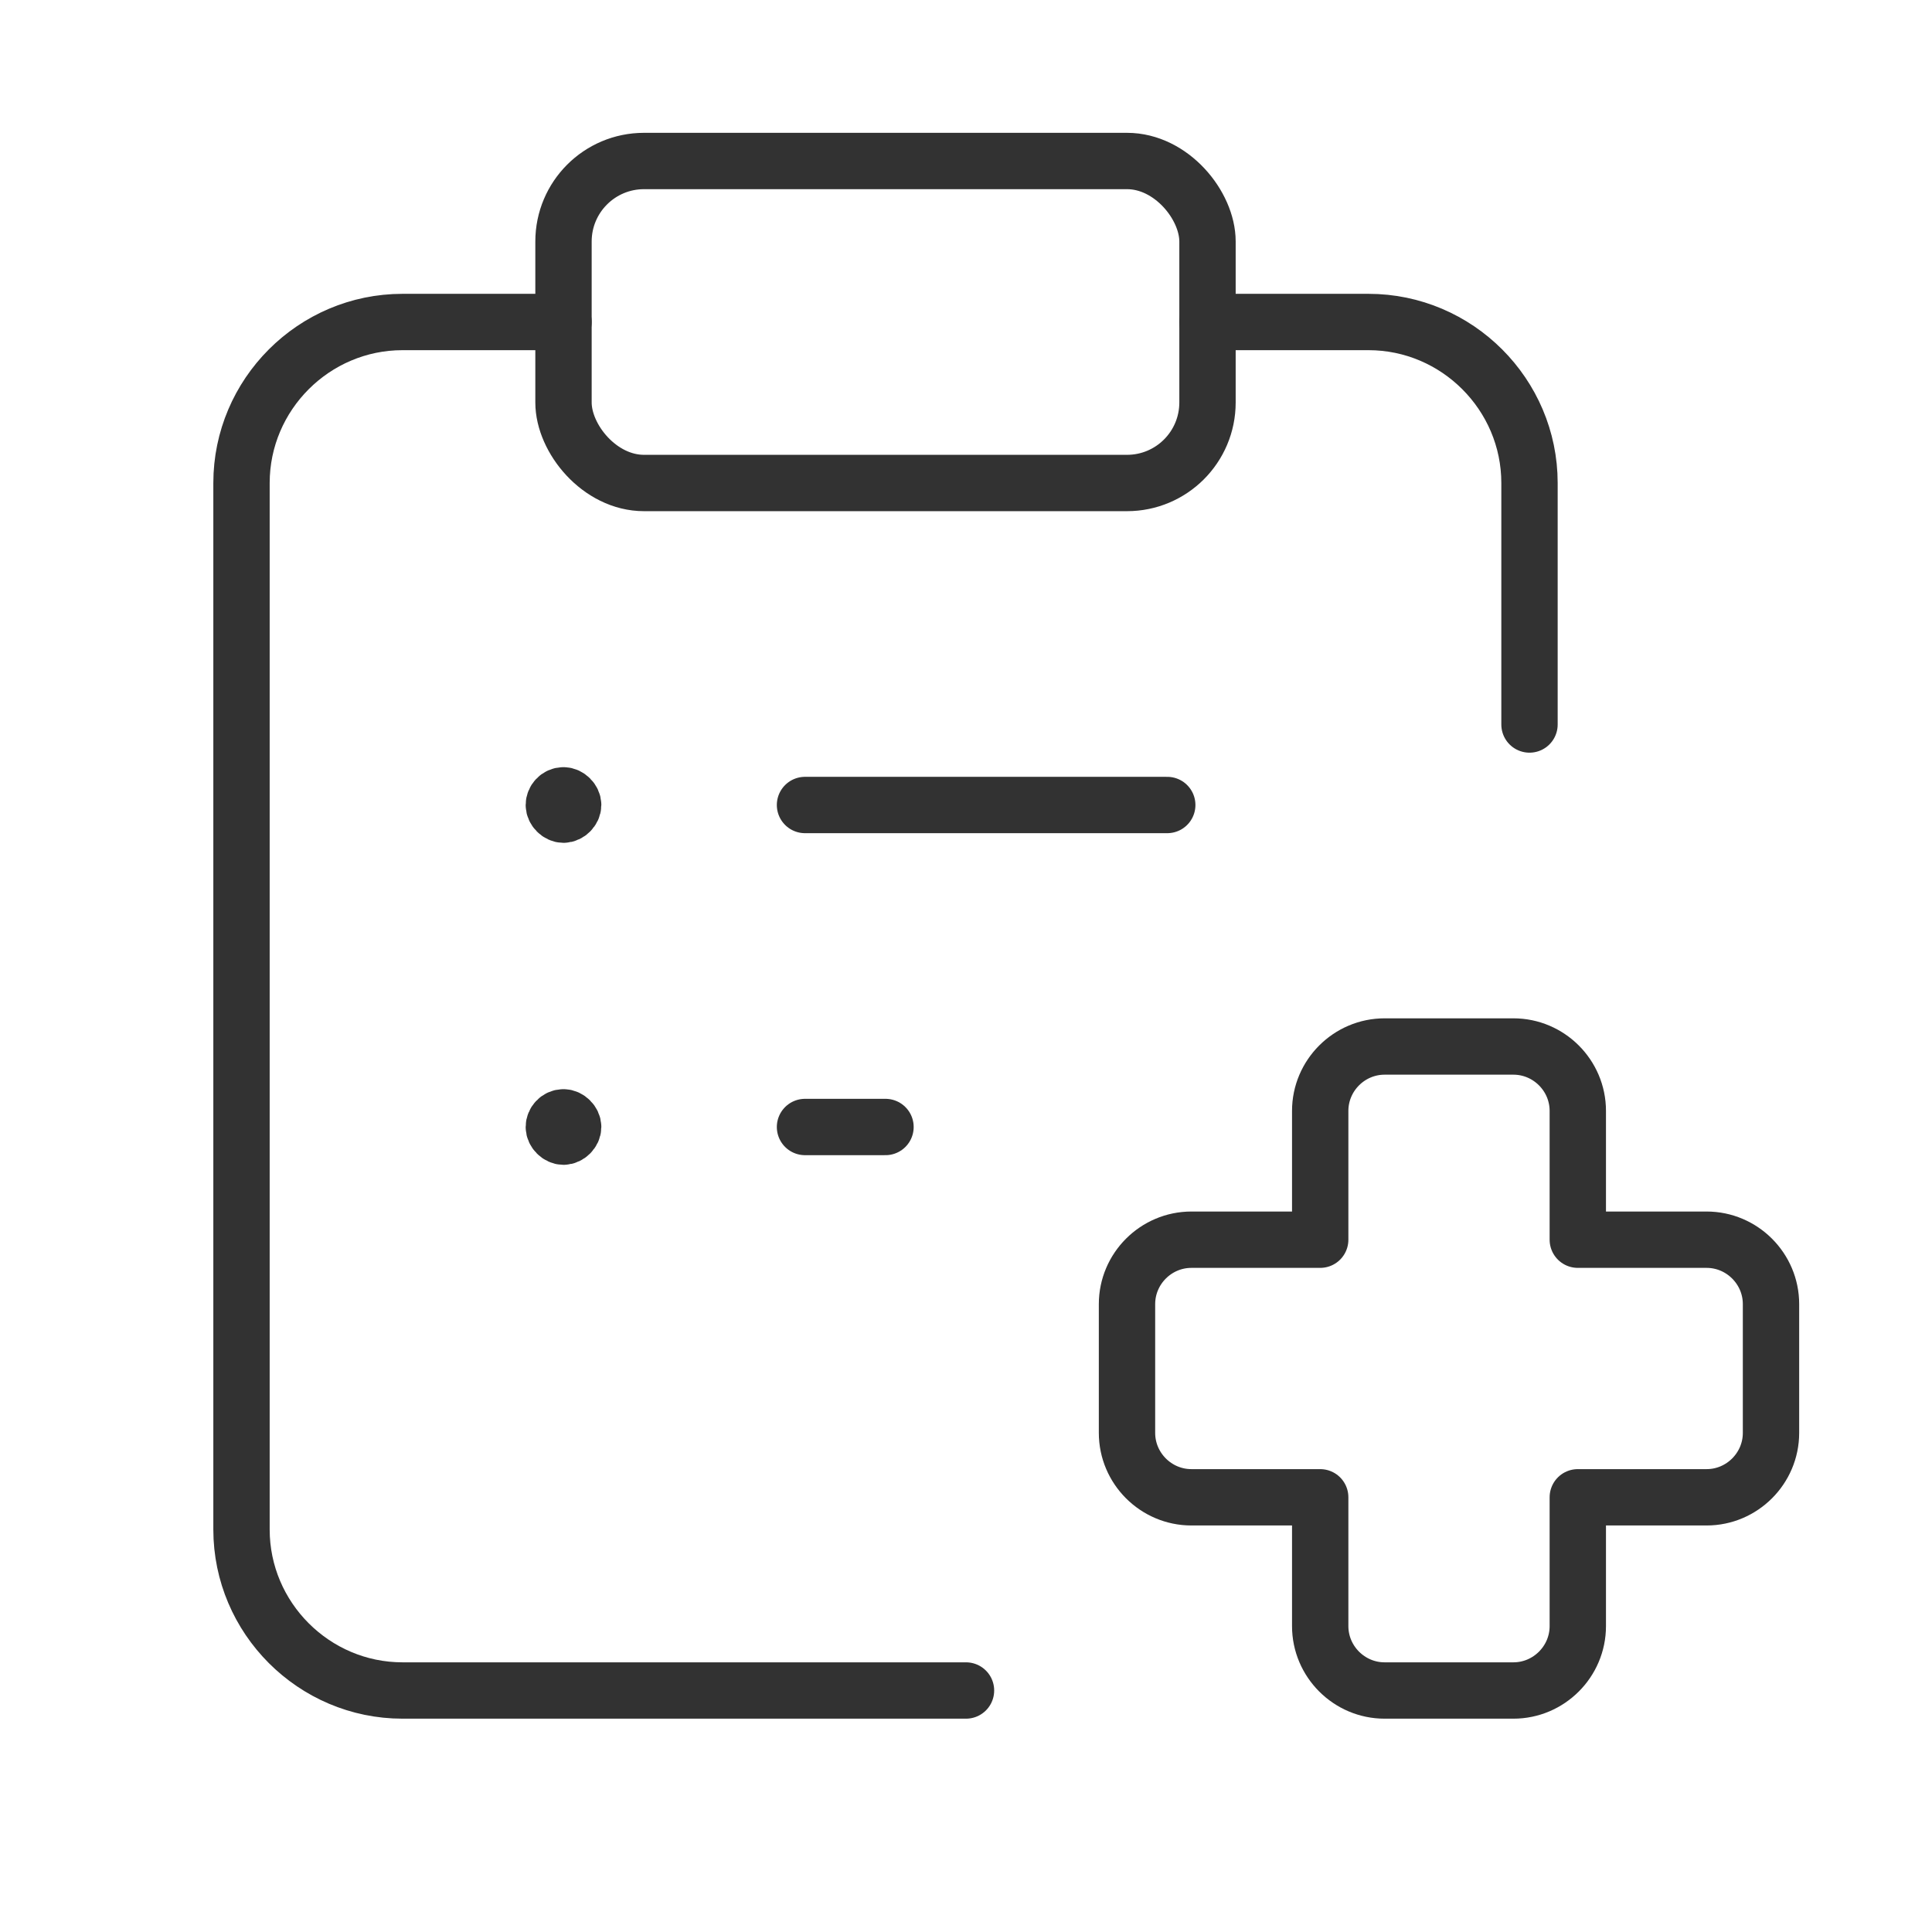
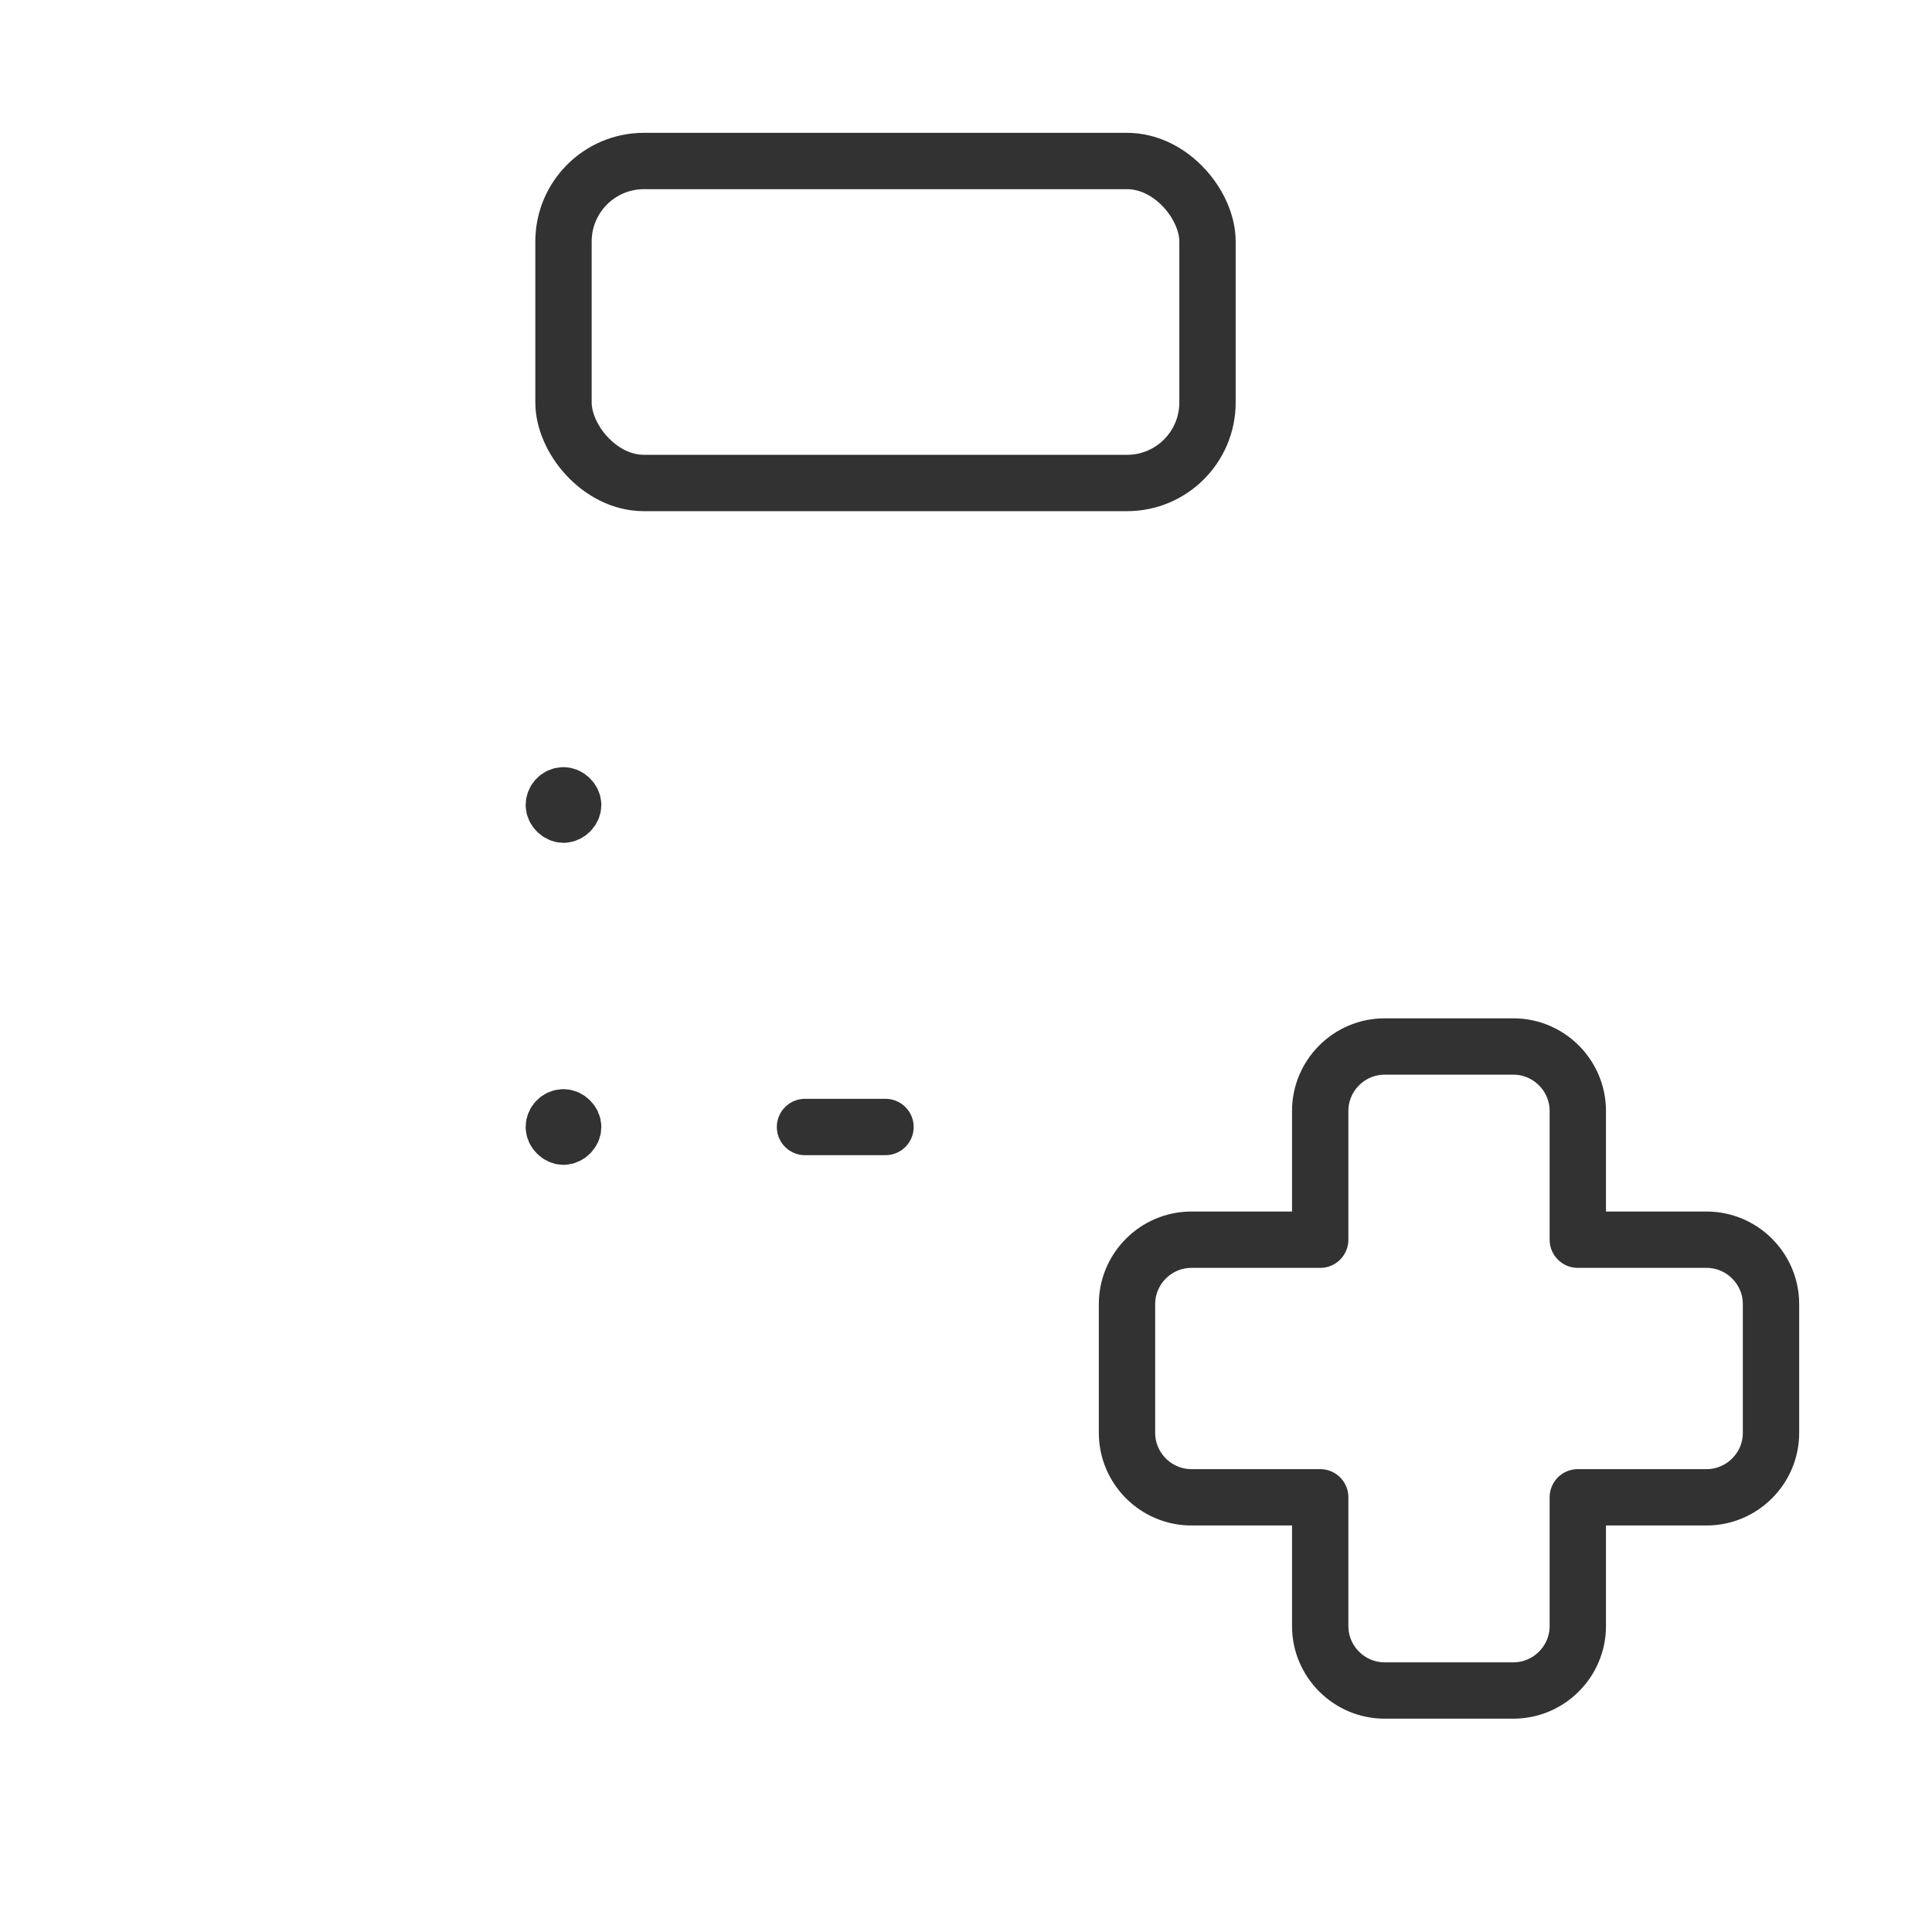
<svg xmlns="http://www.w3.org/2000/svg" viewBox="0 0 24 24" data-name="Layer 3" id="Layer_3">
  <defs>
    <style>
      .cls-1 {
        stroke: #323232;
        stroke-linecap: round;
        stroke-linejoin: round;
        stroke-width: .7px;
      }

      .cls-1, .cls-2 {
        fill: none;
      }

      .cls-2 {
        stroke-width: 0px;
      }
    </style>
  </defs>
  <rect height="24" width="24" class="cls-2" />
-   <path d="M7,4h-2c-1.1,0-2,.9-2,2v13c0,1.1.9,2,2,2h7" class="cls-1" />
  <rect ry="1" rx="1" height="4" width="8" y="2" x="7" class="cls-1" />
-   <path d="M15,4h2c1.1,0,2,.9,2,2v3" class="cls-1" />
  <path d="M7,9.88c-.07,0-.12.06-.12.12s.06.12.12.12.12-.06.12-.12-.06-.12-.12-.12" class="cls-1" />
  <path d="M7,13.88c-.07,0-.12.06-.12.12s.06.12.12.12.12-.06.12-.12-.06-.12-.12-.12" class="cls-1" />
-   <line y2="10" x2="10" y1="10" x1="14.5" class="cls-1" />
  <line y2="14" x2="10" y1="14" x1="11" class="cls-1" />
  <path d="M22,16.2c0-.44-.36-.8-.8-.8h-1.6v-1.6c0-.44-.36-.8-.8-.8h-1.6c-.44,0-.8.36-.8.8v1.6h-1.6c-.44,0-.8.36-.8.8h0v1.6c0,.44.36.8.8.8h1.6v1.6c0,.44.36.8.8.8h1.6c.44,0,.8-.36.8-.8v-1.6h1.6c.44,0,.8-.36.8-.8v-1.6Z" class="cls-1" />
</svg>